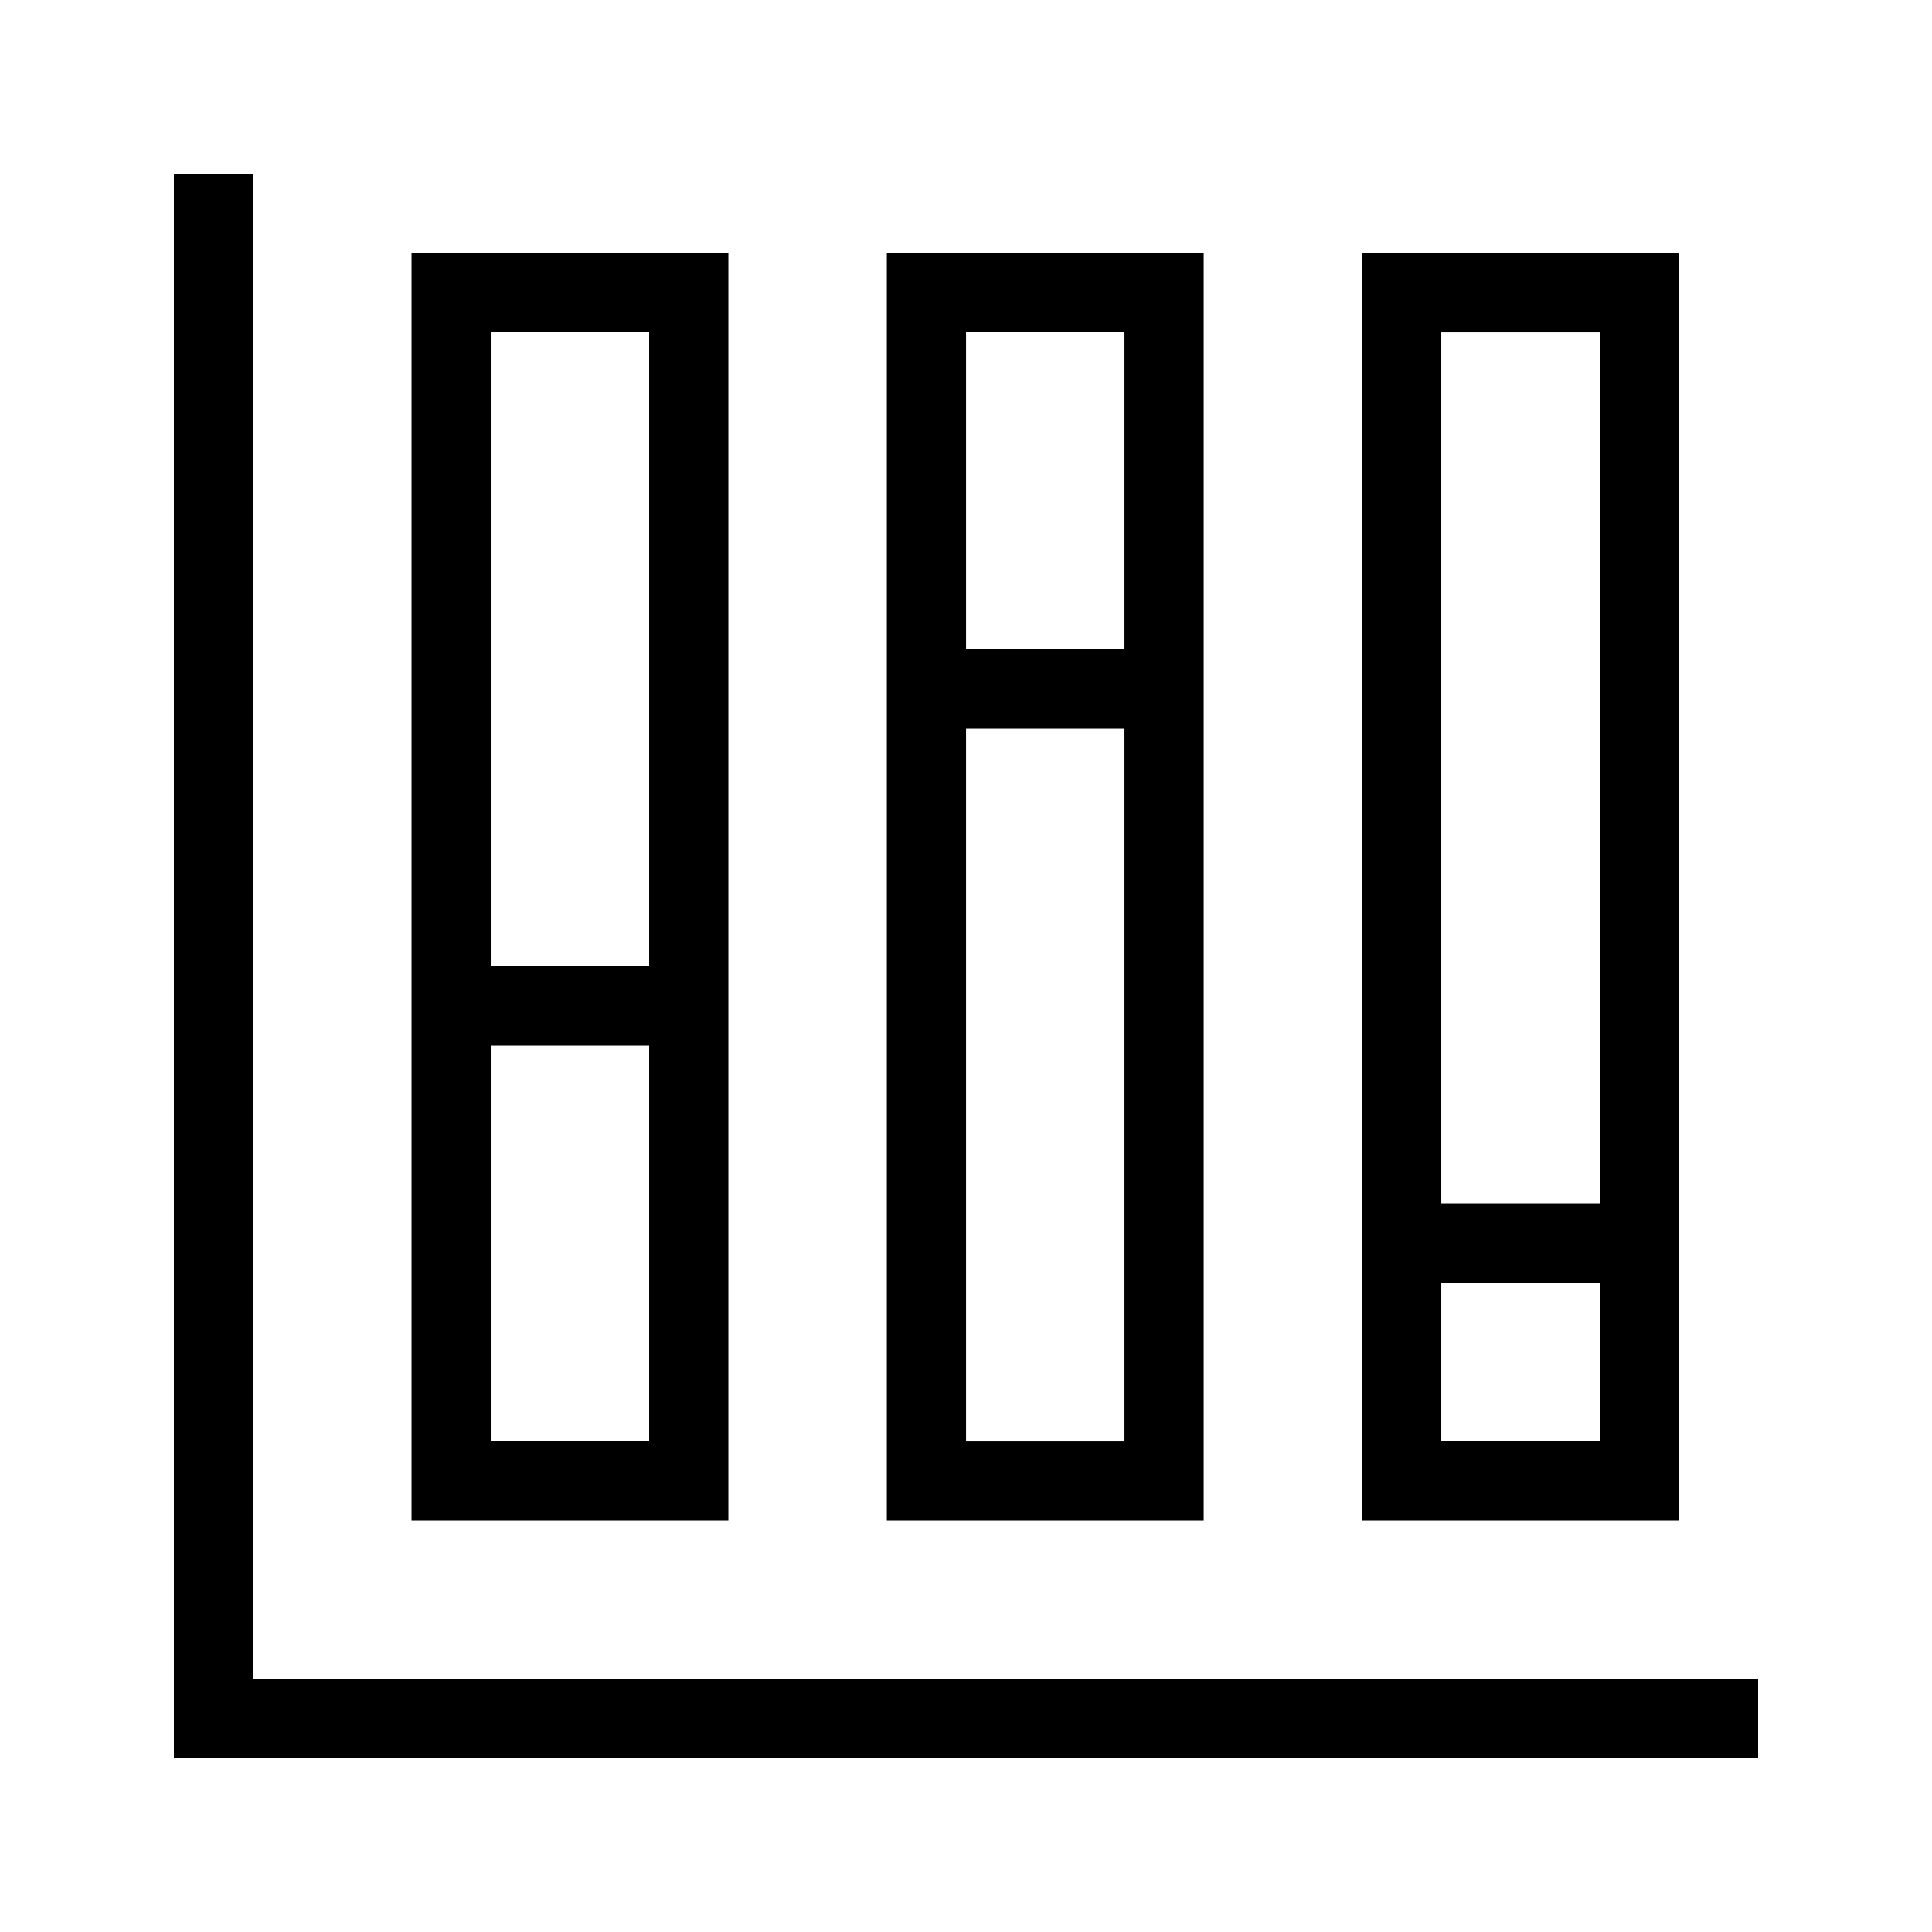
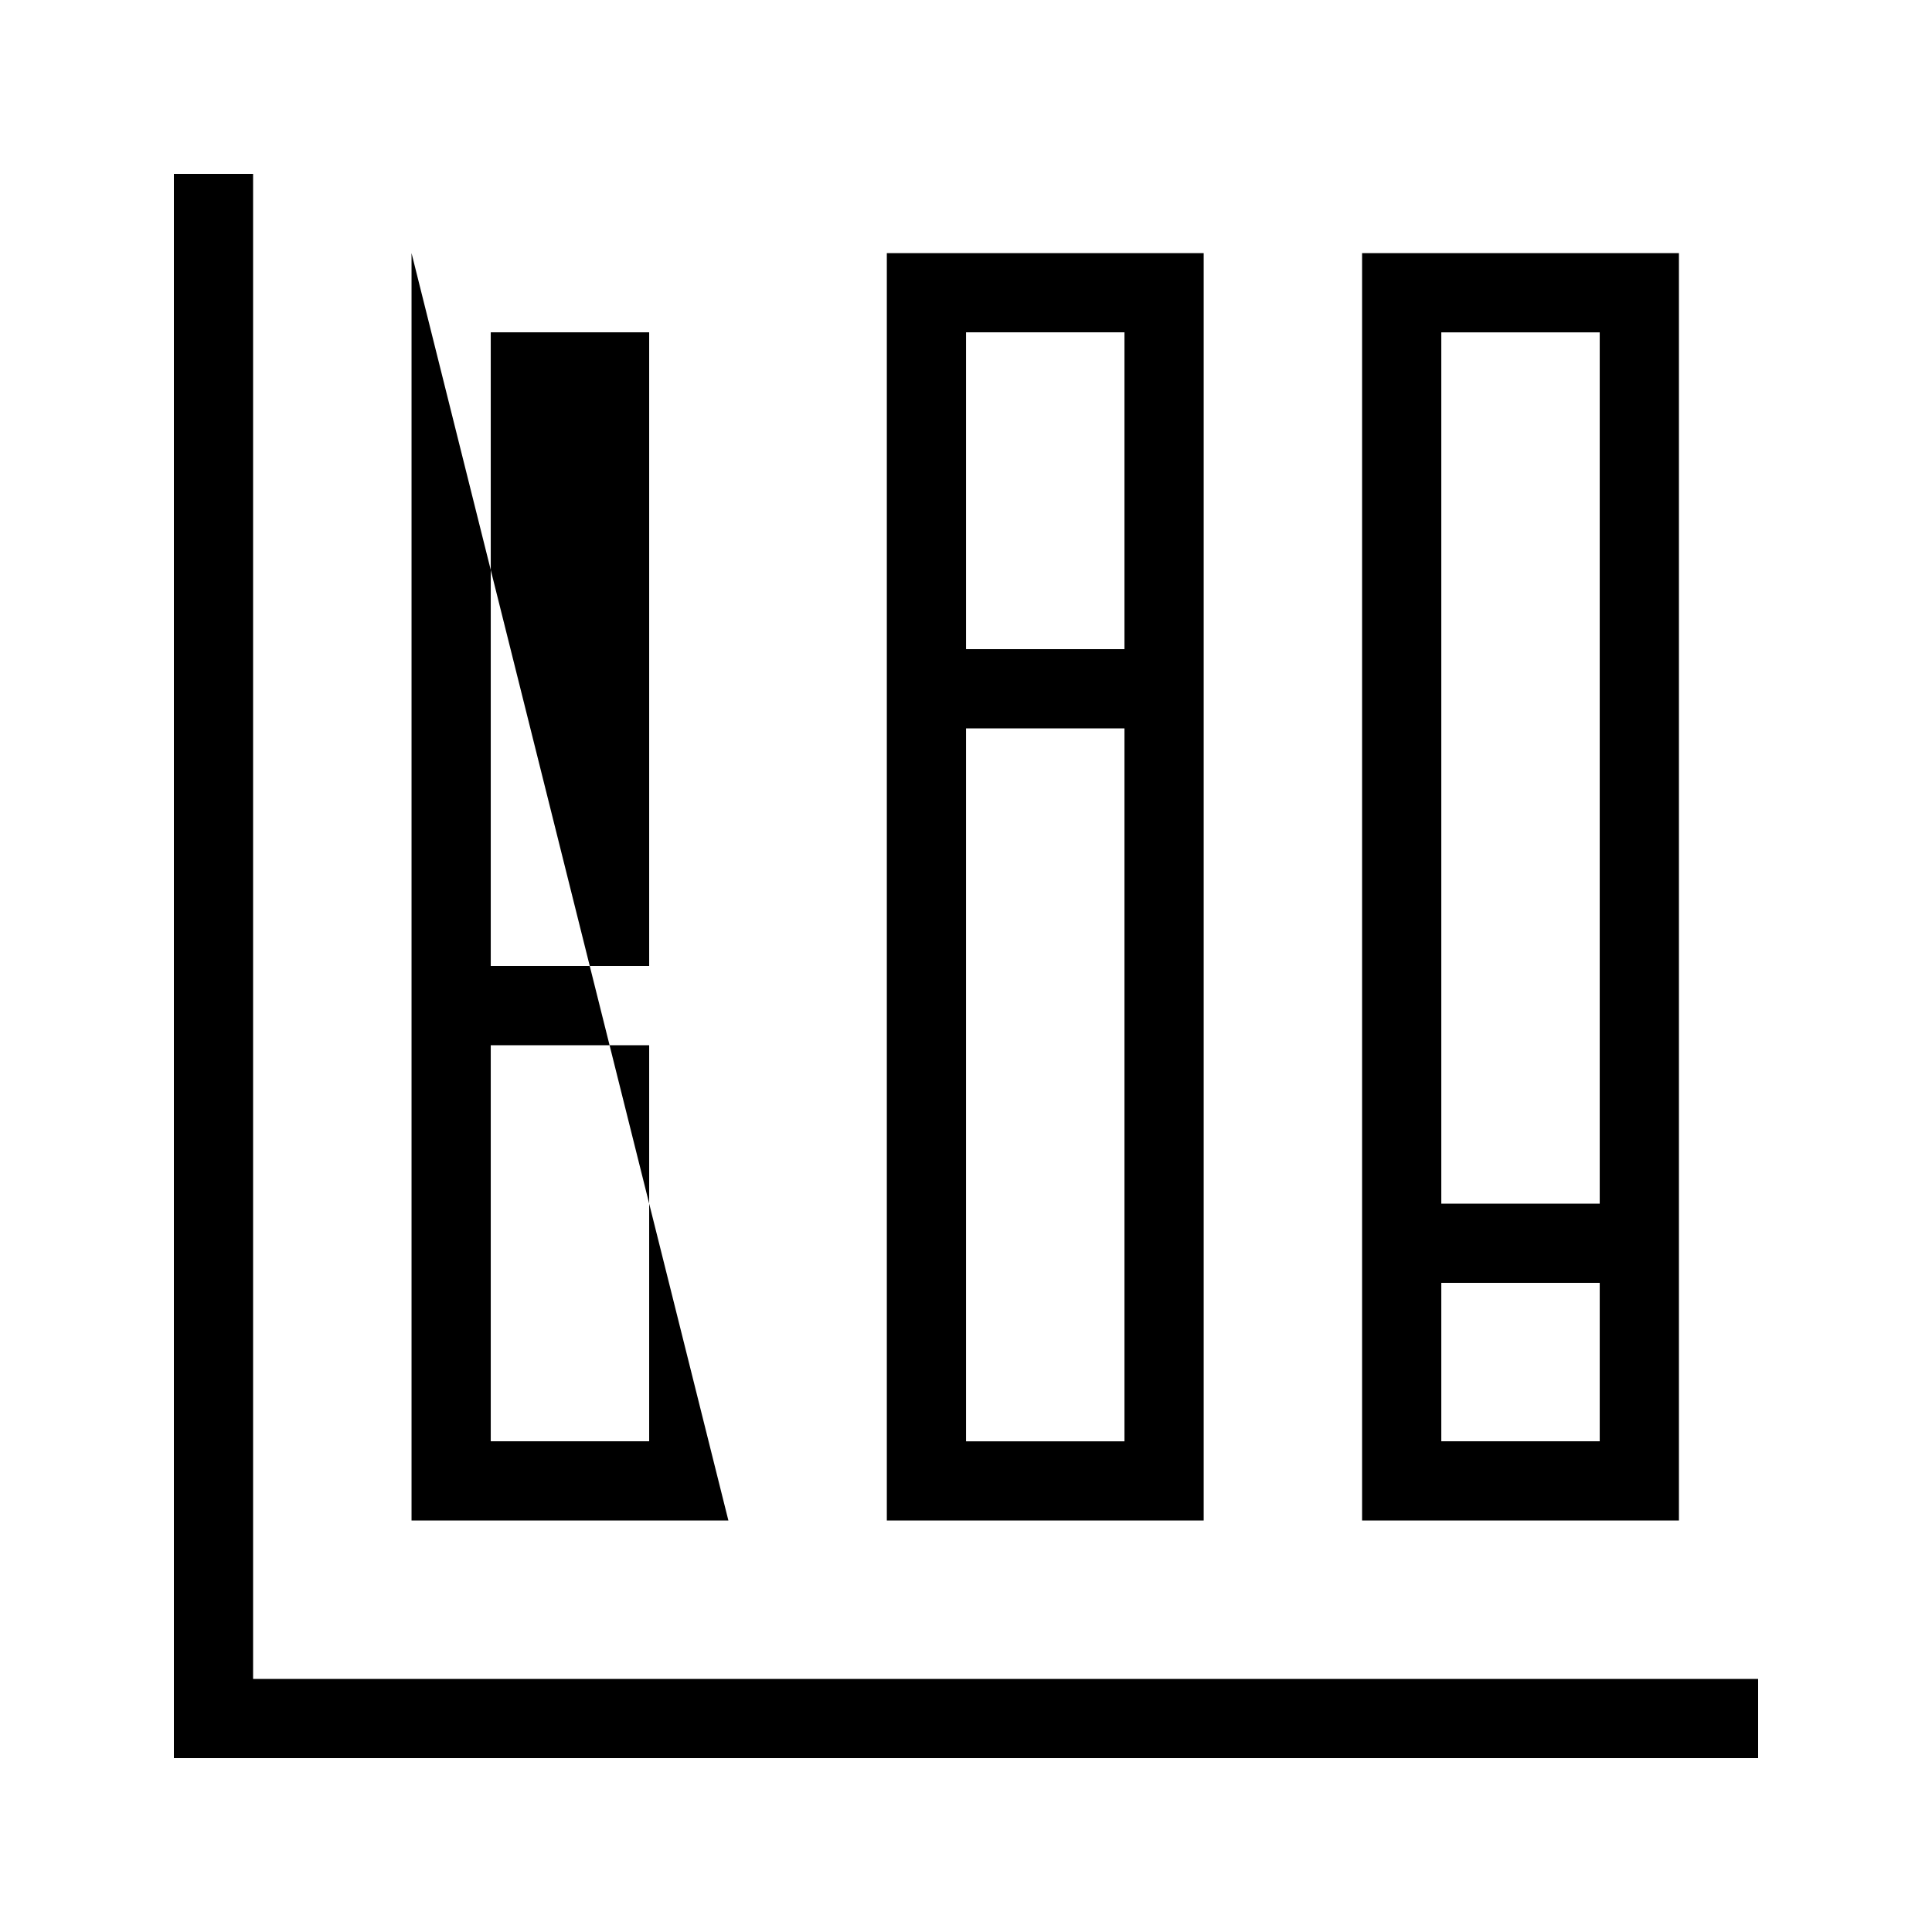
<svg xmlns="http://www.w3.org/2000/svg" fill="#000000" width="800px" height="800px" version="1.1" viewBox="144 144 512 512">
-   <path d="m609.92 588.93v20.992h-419.84v-419.84h20.992v398.85zm-272.89-41.984h-83.969v-335.87h83.969zm-62.977-146.94h41.984v-167.94h-41.984zm41.984 20.992h-41.984v104.96h41.984zm146.95 125.95h-83.969v-335.87h83.969zm-62.977-230.91h41.984v-83.969h-41.984zm41.984 20.992h-41.984v188.93h41.984zm146.94 209.92h-83.969v-335.87h83.969zm-62.977-83.965h41.984v-230.91h-41.984zm41.984 20.988h-41.984v41.984h41.984z" />
+   <path d="m609.92 588.93v20.992h-419.84v-419.84h20.992v398.85zm-272.89-41.984h-83.969v-335.87zm-62.977-146.94h41.984v-167.94h-41.984zm41.984 20.992h-41.984v104.96h41.984zm146.95 125.95h-83.969v-335.87h83.969zm-62.977-230.91h41.984v-83.969h-41.984zm41.984 20.992h-41.984v188.93h41.984zm146.94 209.92h-83.969v-335.87h83.969zm-62.977-83.965h41.984v-230.91h-41.984zm41.984 20.988h-41.984v41.984h41.984z" />
</svg>